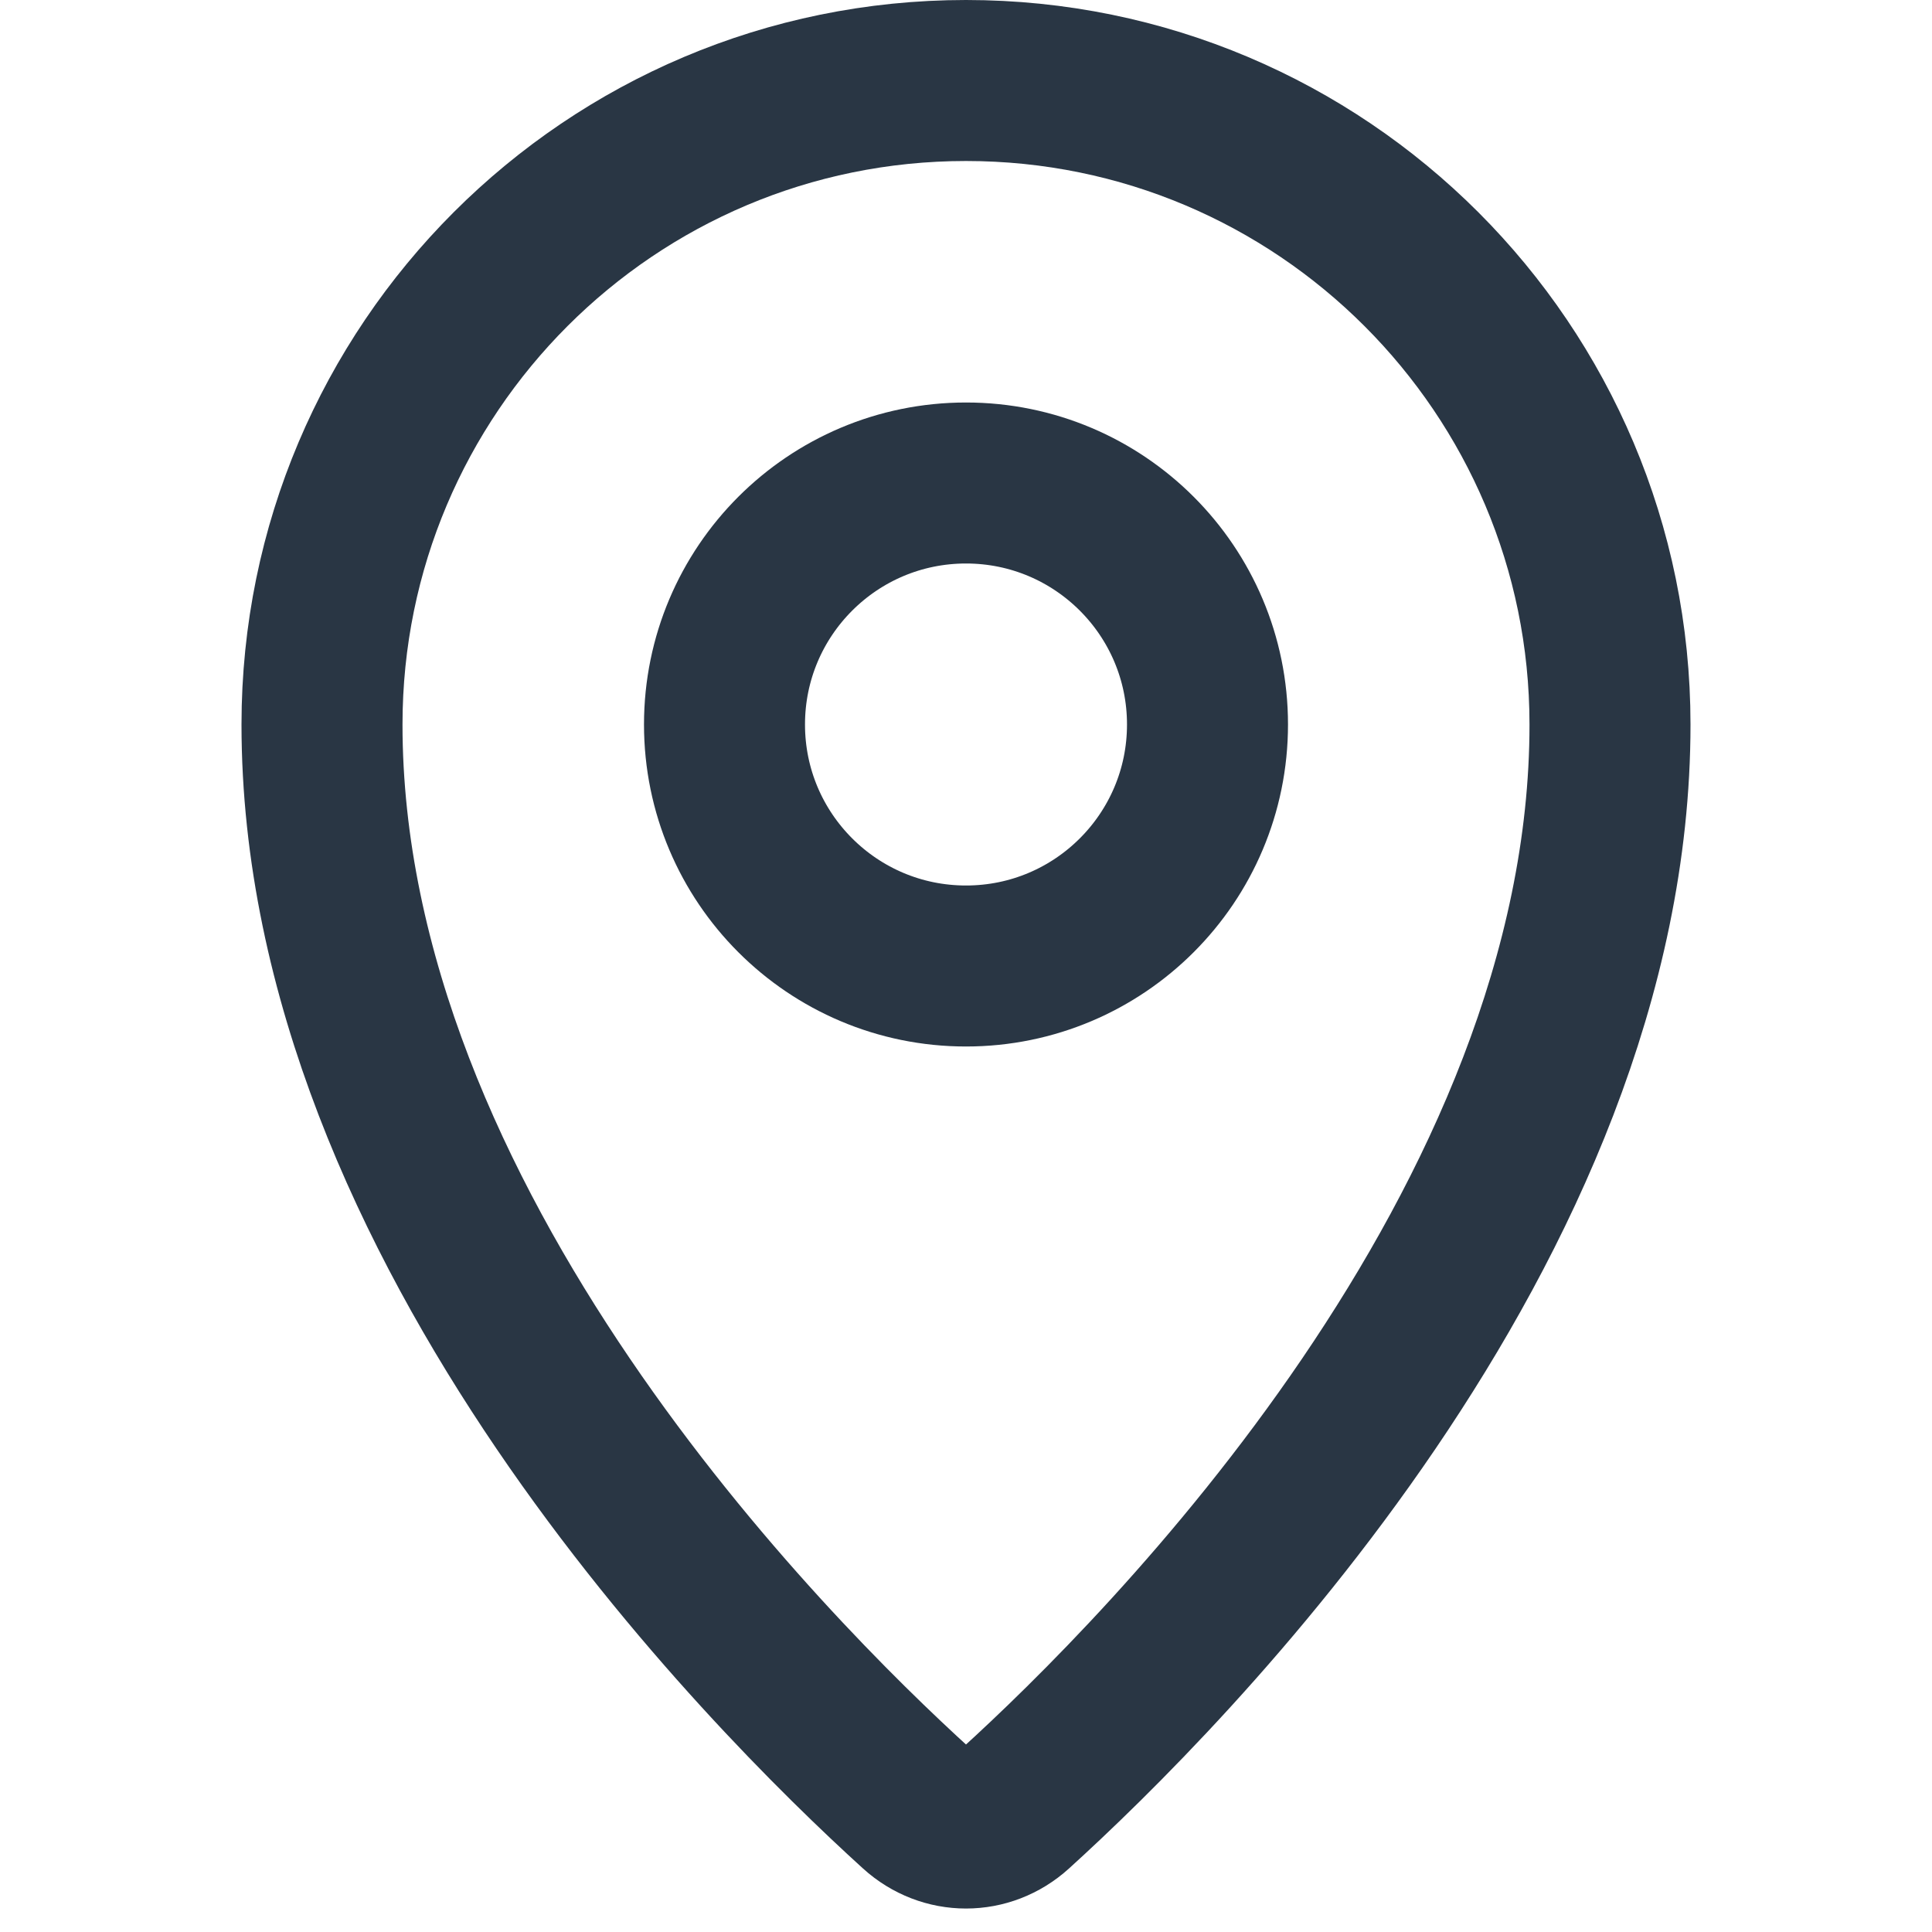
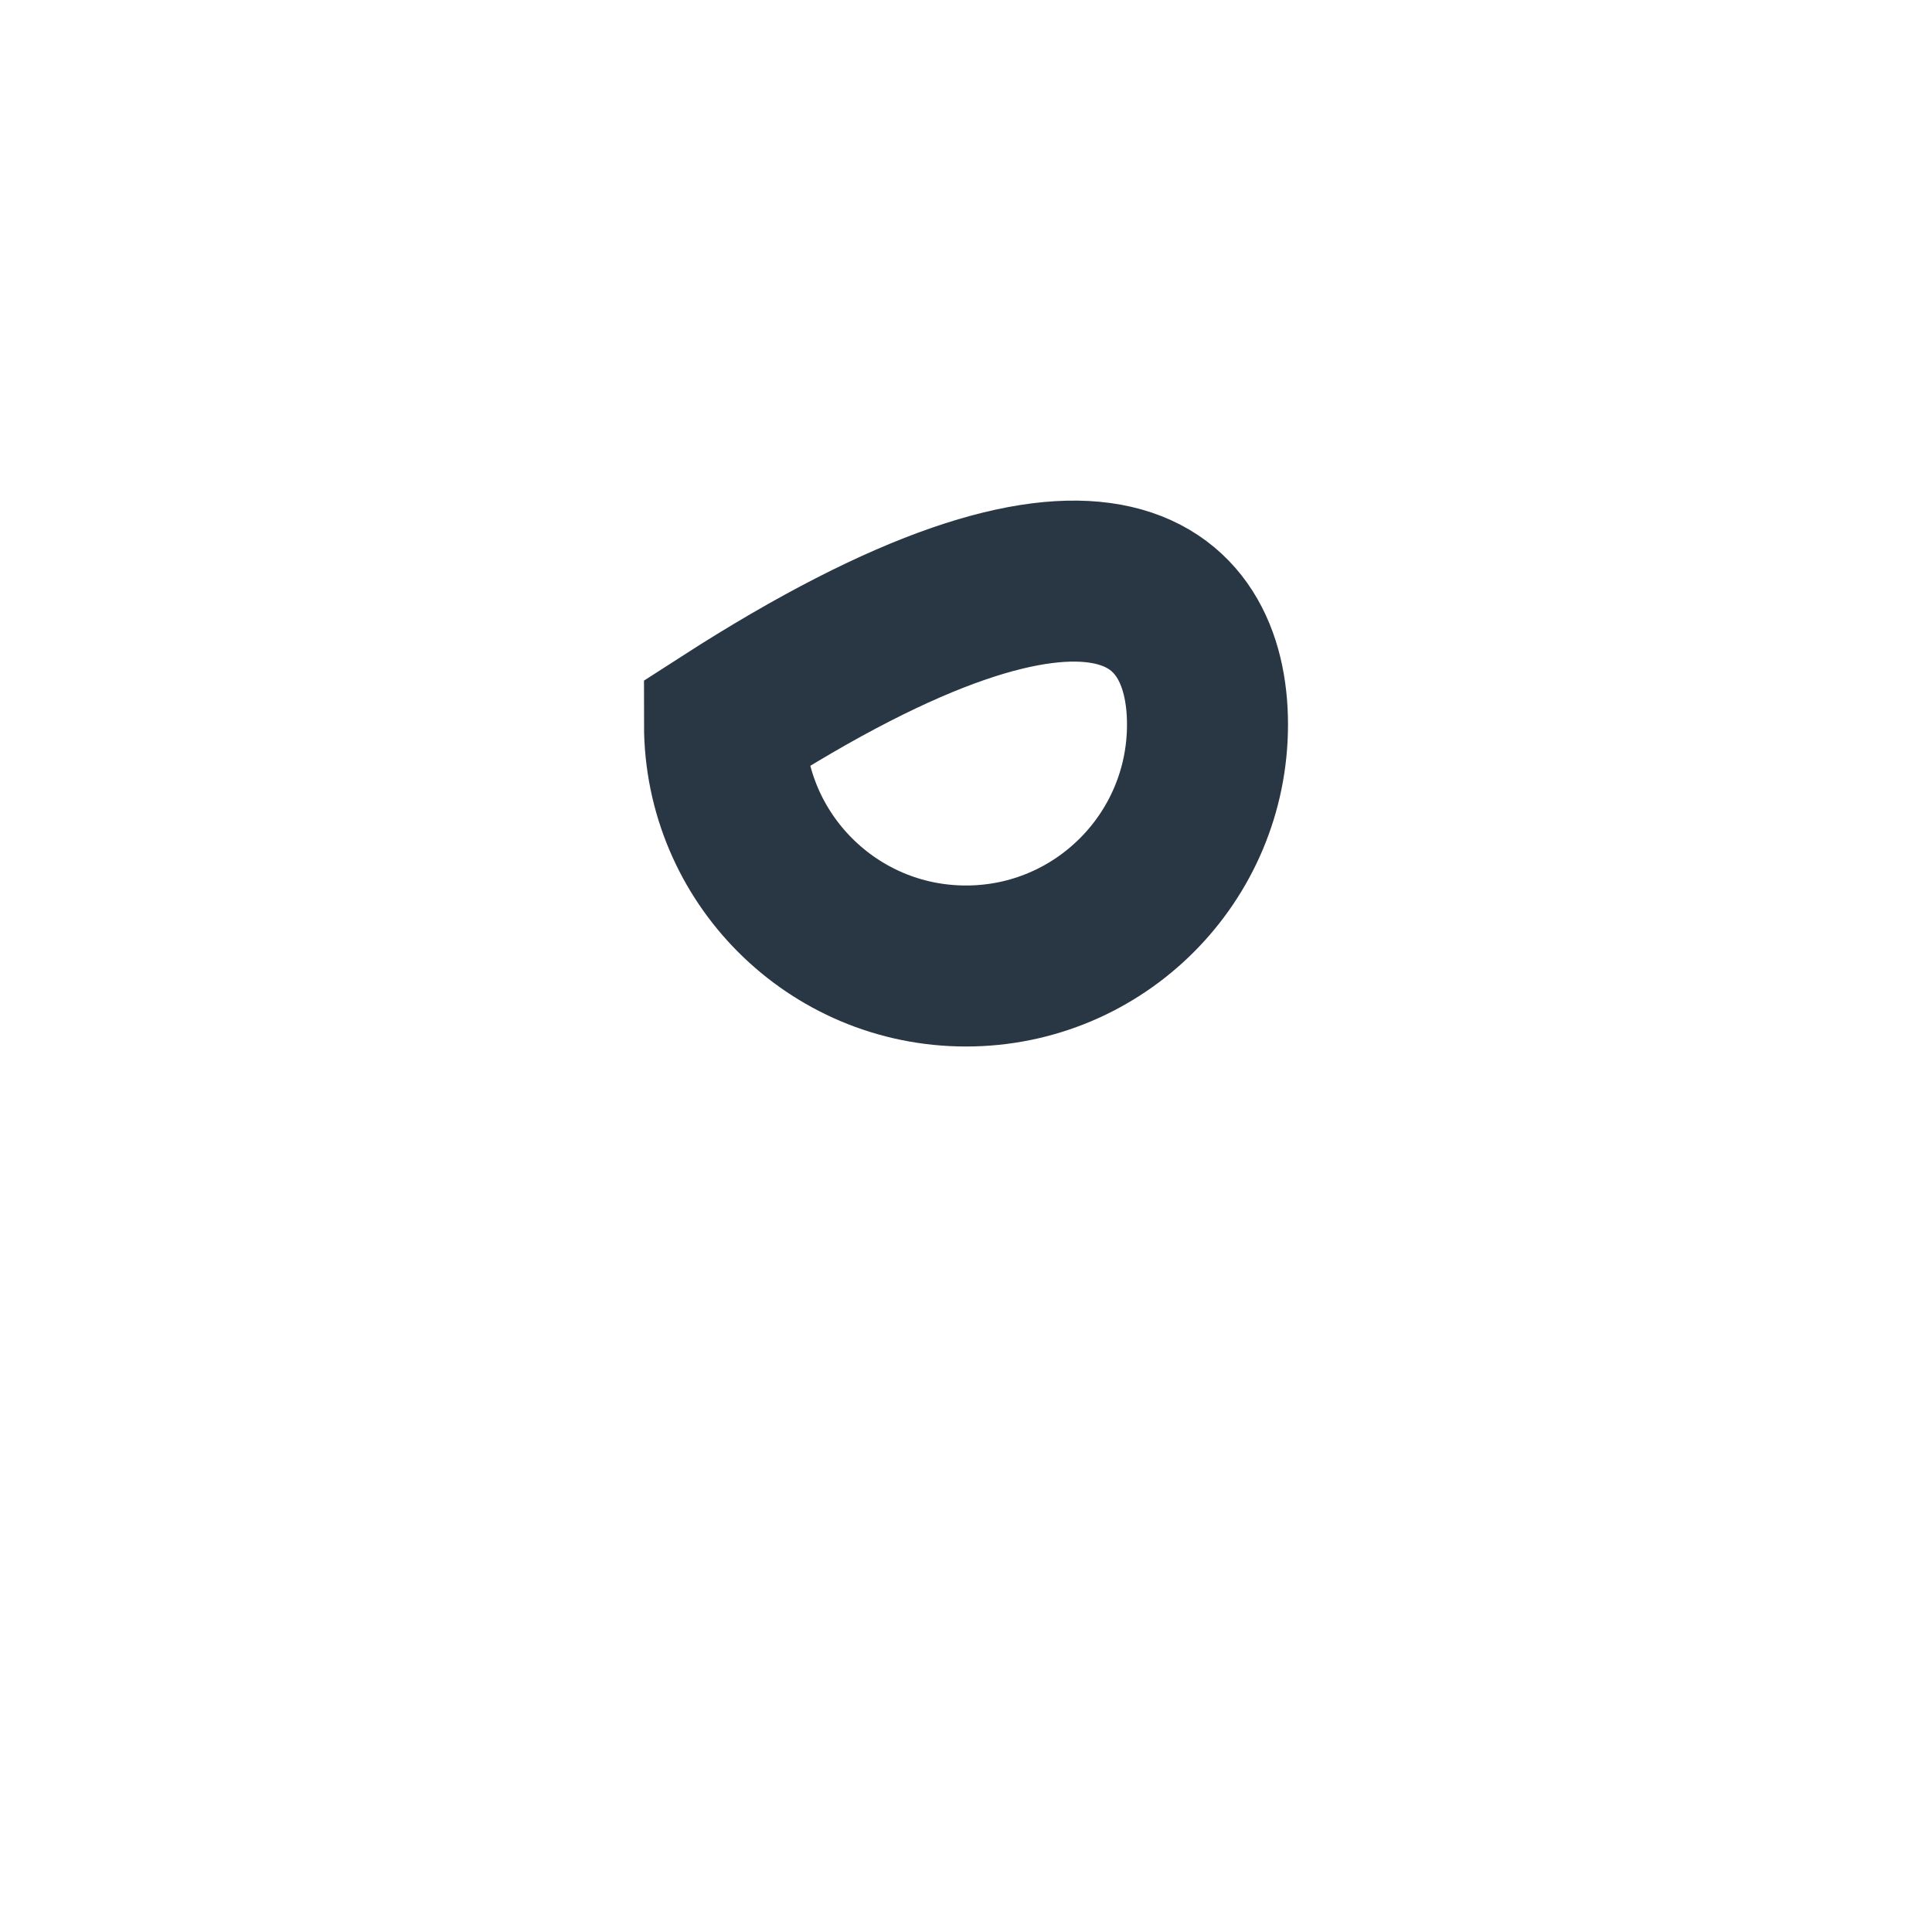
<svg xmlns="http://www.w3.org/2000/svg" width="24" height="24" viewBox="0 0 24 24" fill="none">
-   <path d="M20 9C20 15.232 14.476 20.774 12.608 22.47C12.258 22.788 11.742 22.788 11.392 22.47C9.524 20.774 4 15.232 4 9C4 4.582 7.582 1 12 1C16.418 1 20 4.582 20 9Z" stroke="#293644" stroke-width="2" stroke-linecap="round" />
-   <path d="M15 9C15 10.657 13.657 12 12 12C10.343 12 9 10.657 9 9C9 7.343 10.343 6 12 6C13.657 6 15 7.343 15 9Z" stroke="#293644" stroke-width="2" stroke-linecap="round" />
+   <path d="M15 9C15 10.657 13.657 12 12 12C10.343 12 9 10.657 9 9C13.657 6 15 7.343 15 9Z" stroke="#293644" stroke-width="2" stroke-linecap="round" />
</svg>